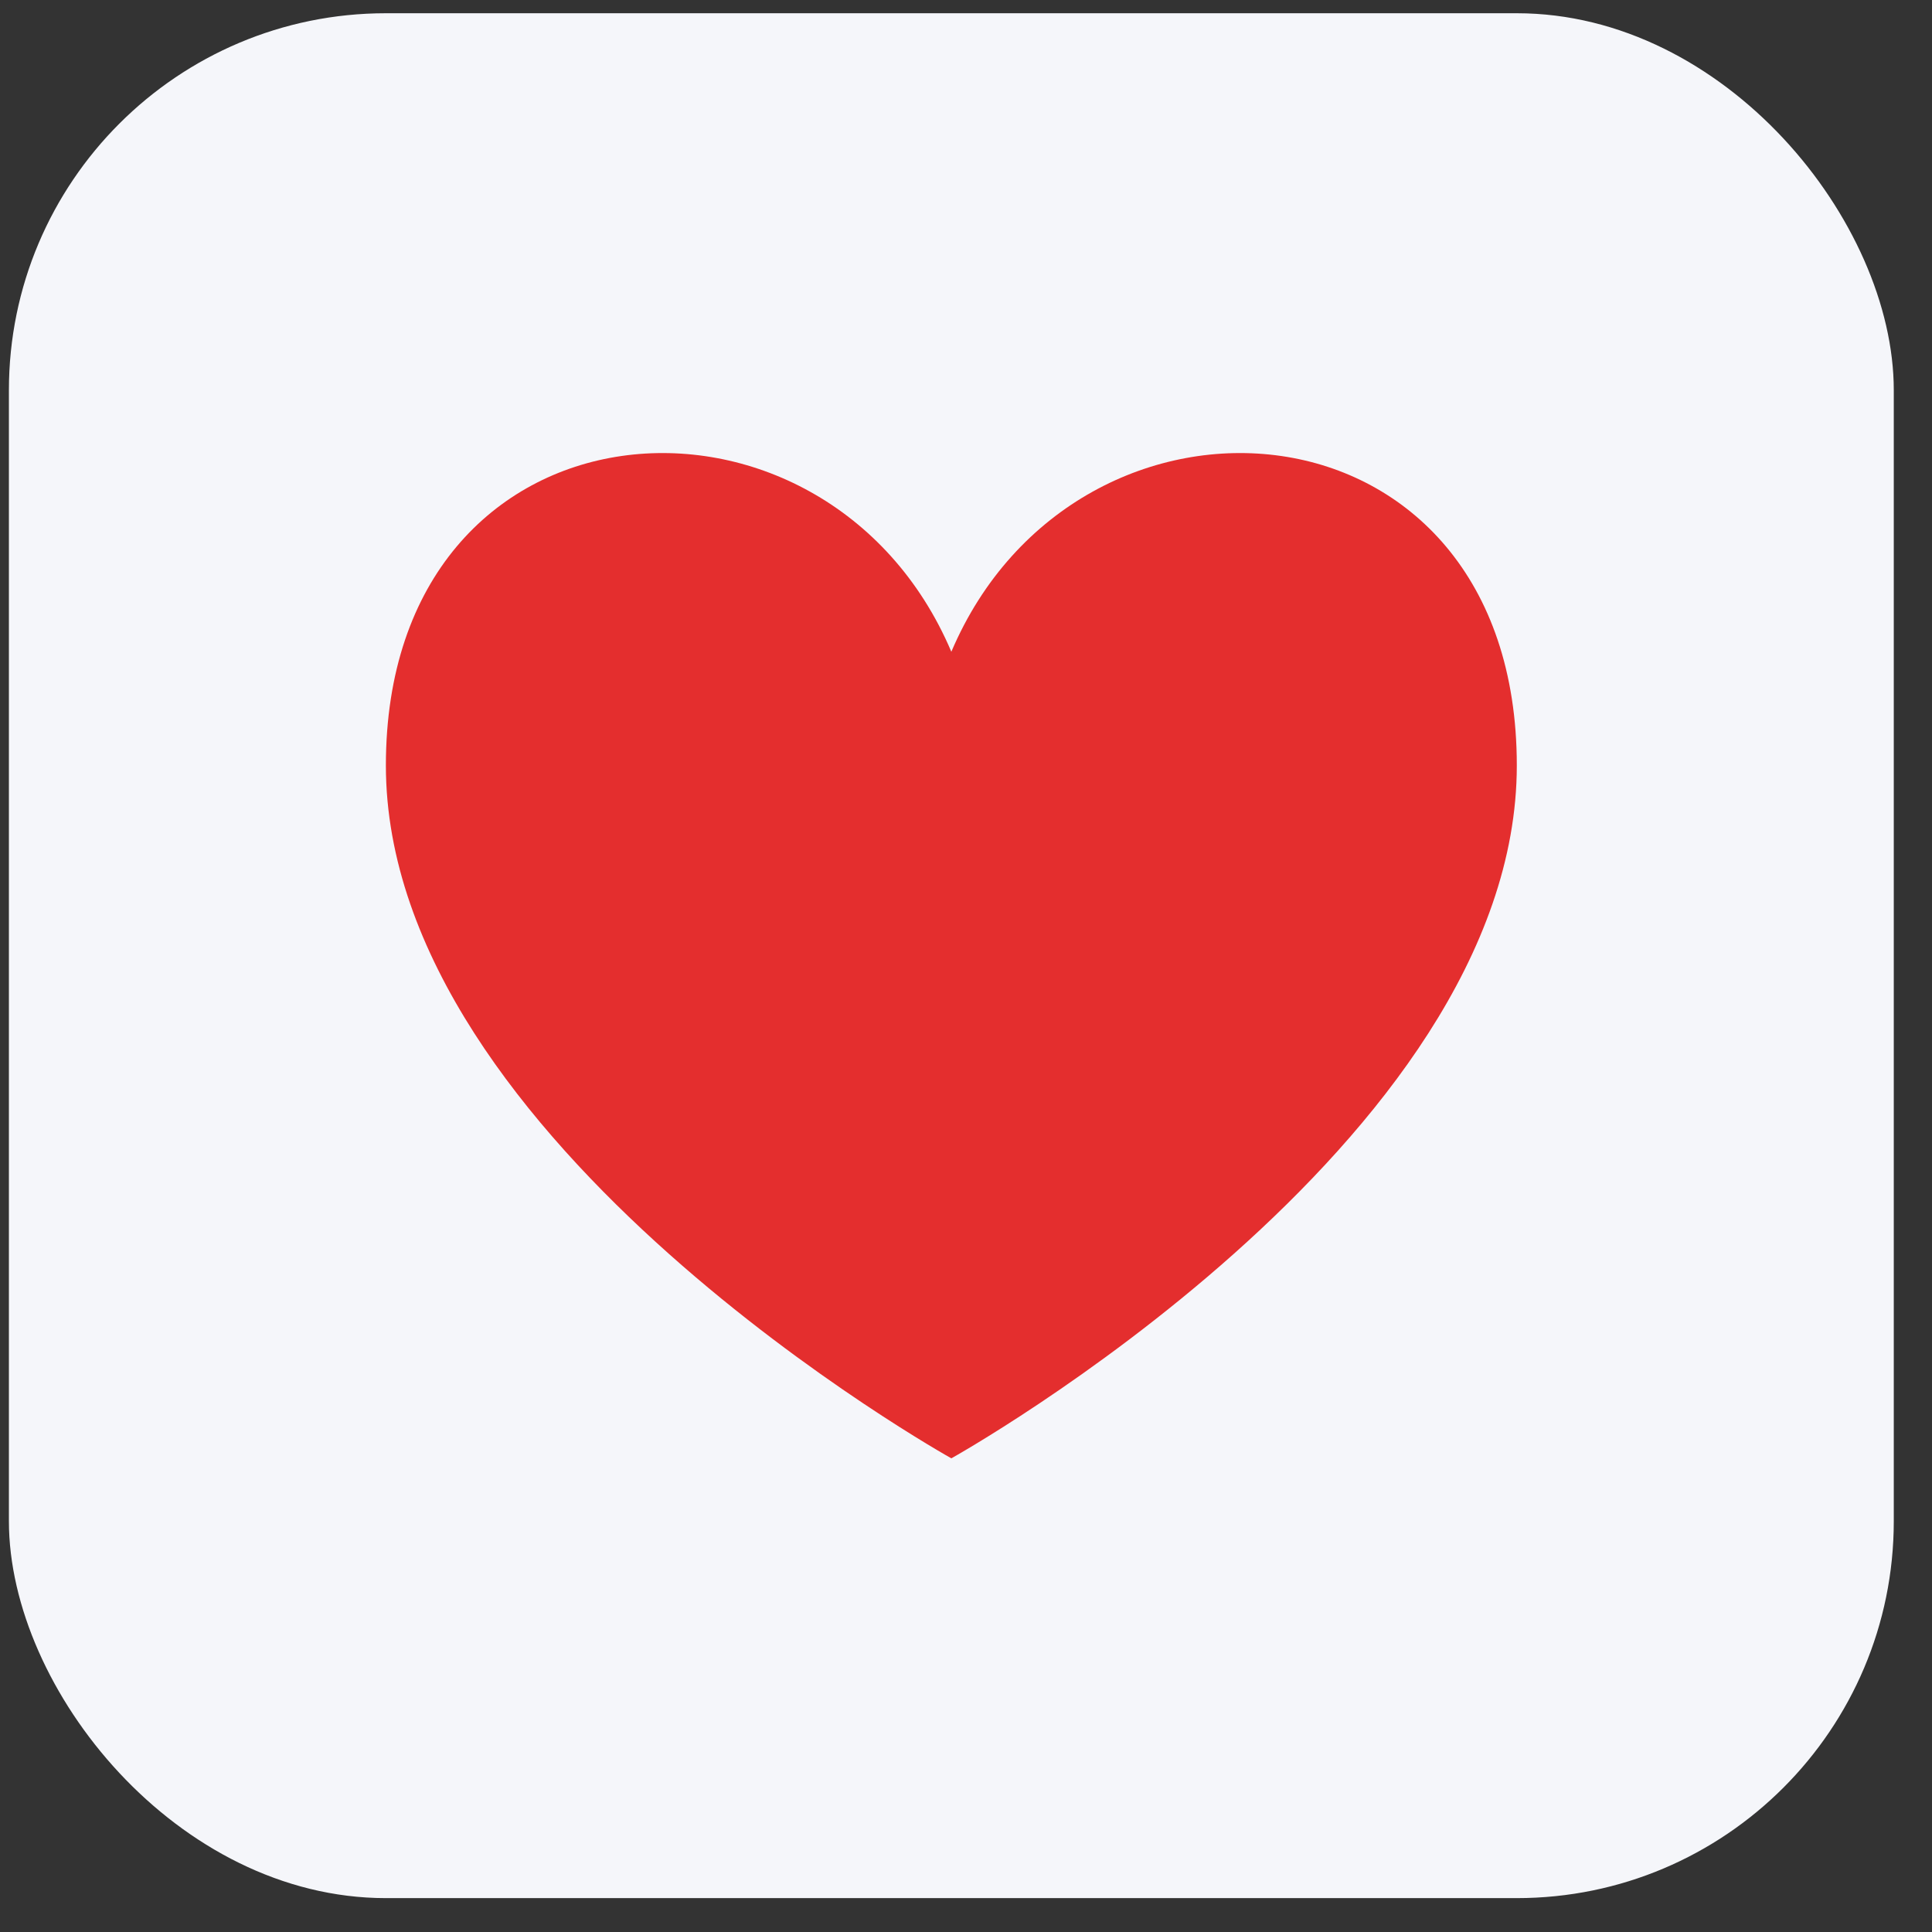
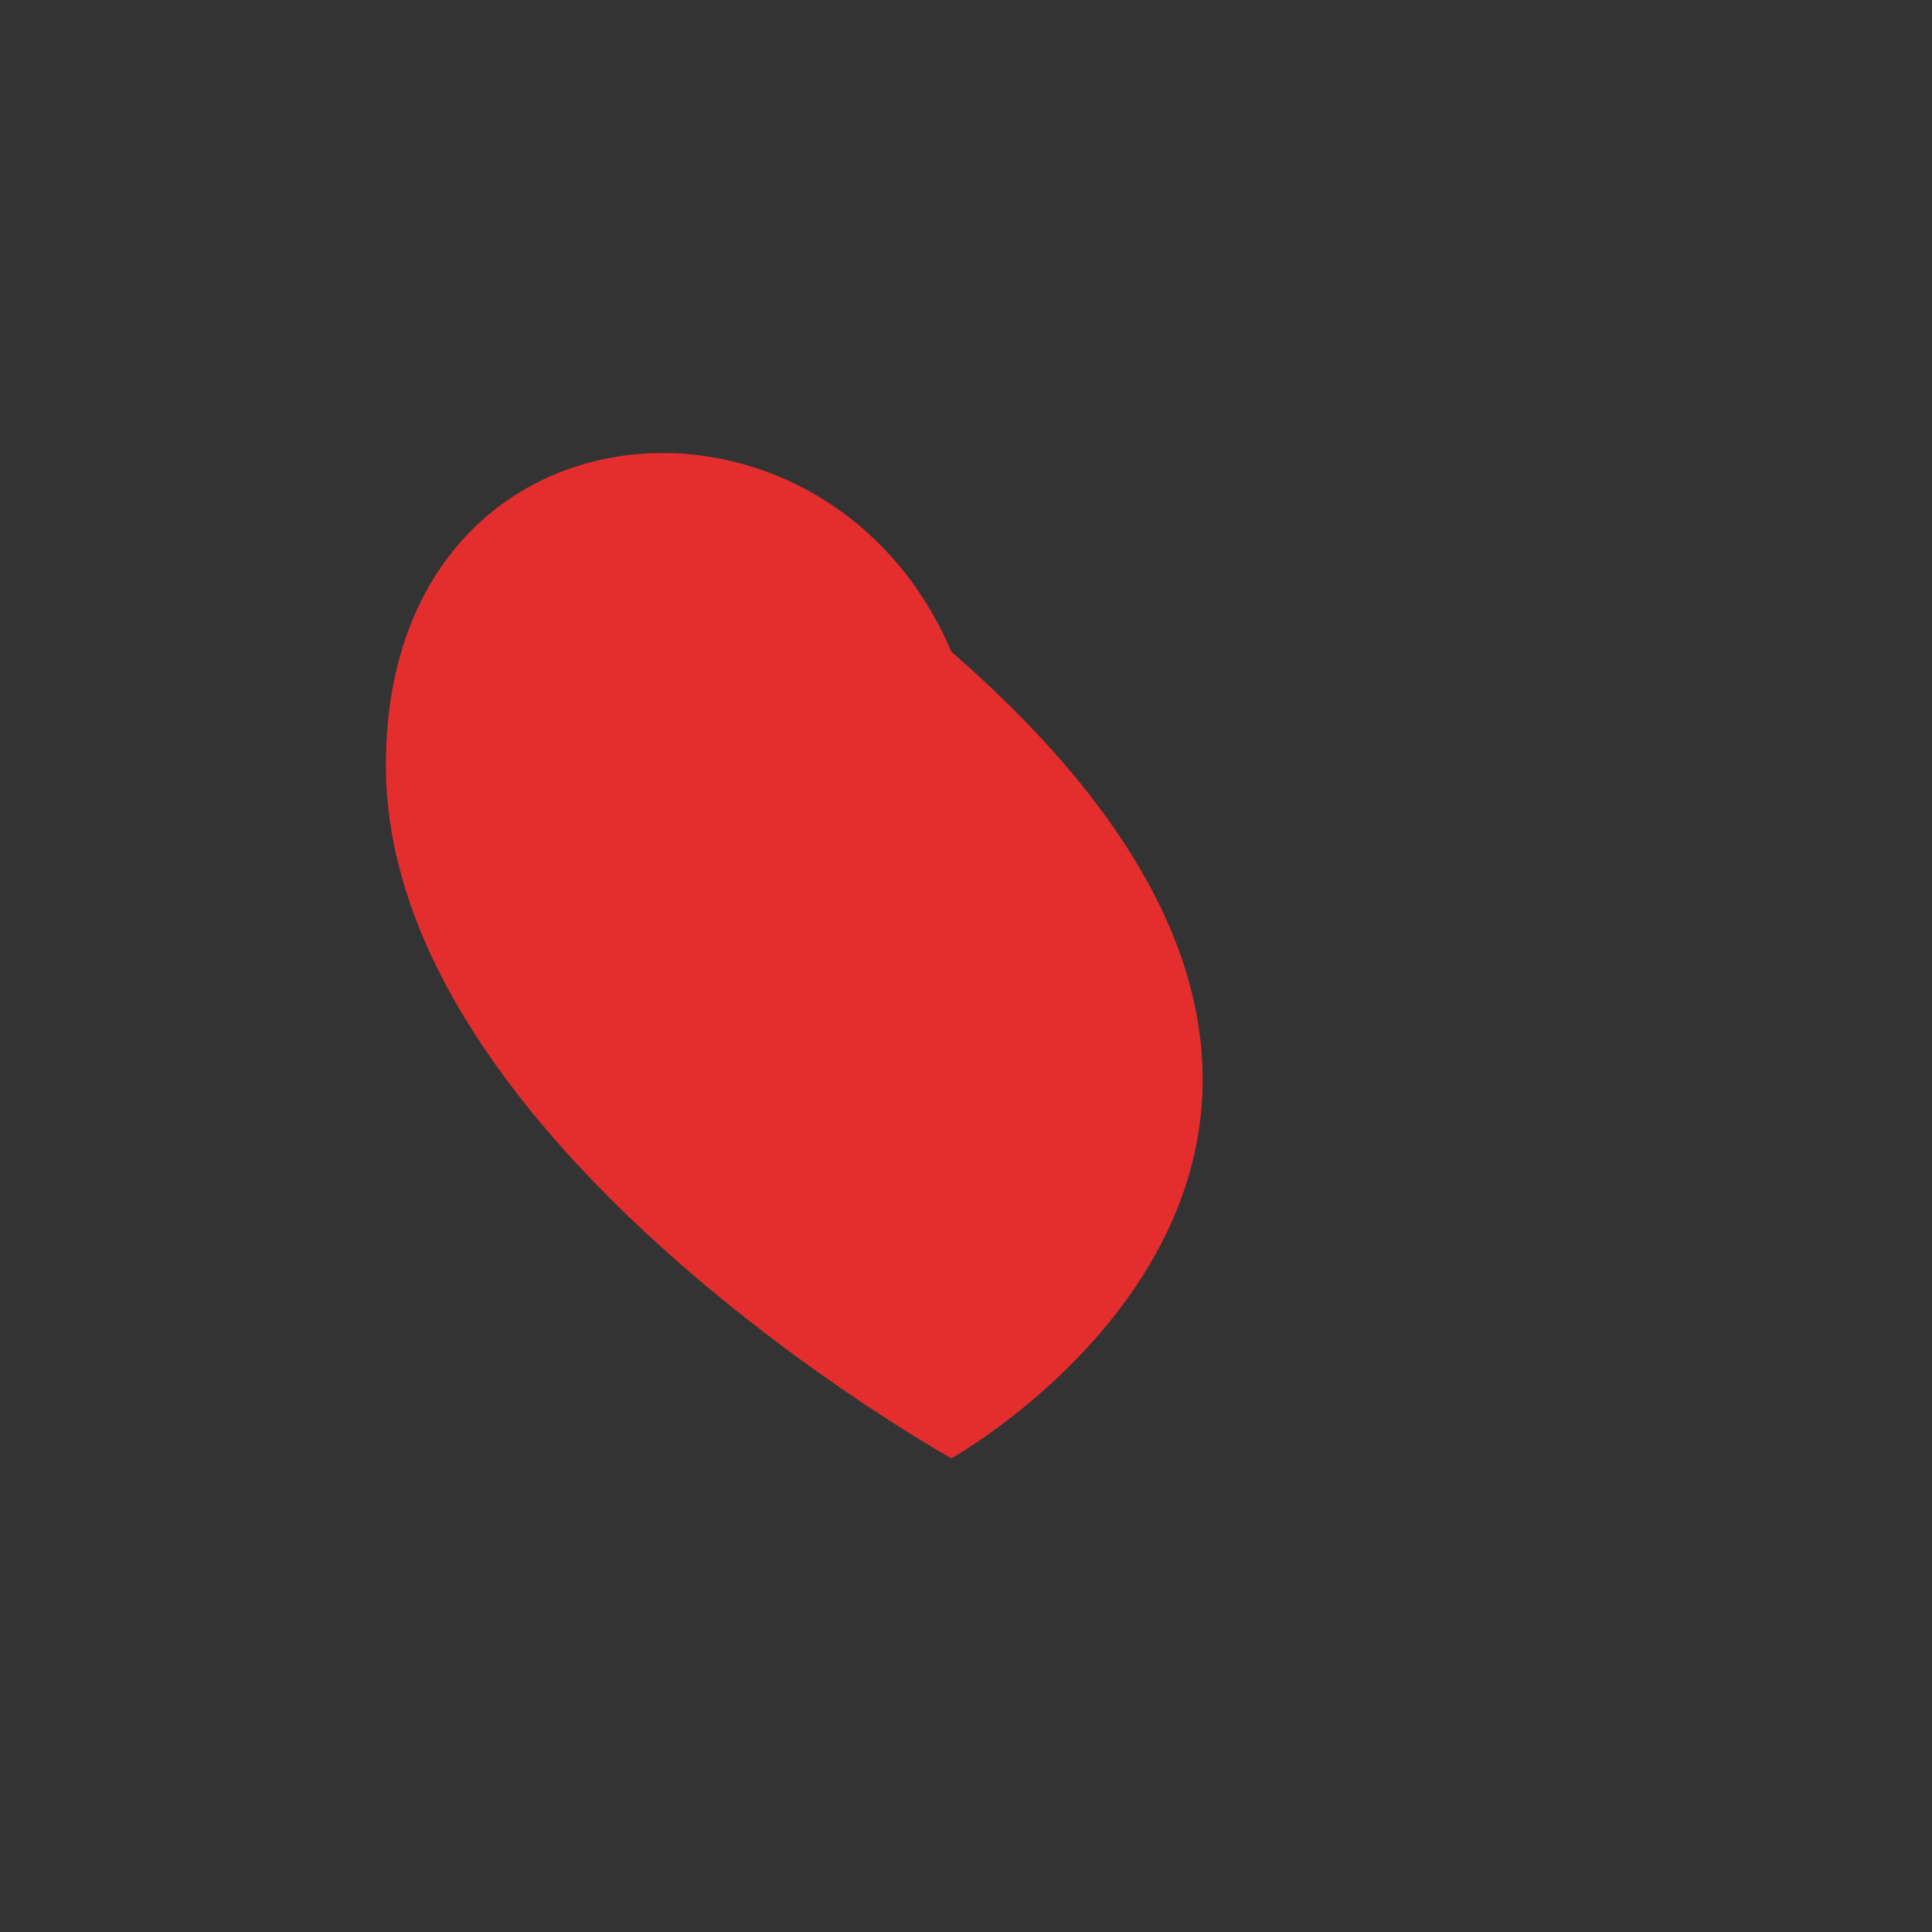
<svg xmlns="http://www.w3.org/2000/svg" width="41" height="41" viewBox="0 0 41 41" fill="none">
  <rect x="0" y="0" width="41" height="41" fill="#333333" stroke="none" />
-   <rect x="0.189" y="0.281" width="40" height="40" rx="8" fill="#F5F6FA" />
-   <path d="M20.189 30.948C20.189 30.948 8.189 24.264 8.189 16.244C8.189 8.224 17.522 7.556 20.189 13.831C22.856 7.556 32.189 8.224 32.189 16.244C32.189 24.264 20.189 30.948 20.189 30.948Z" fill="#E42E2E" />
+   <path d="M20.189 30.948C20.189 30.948 8.189 24.264 8.189 16.244C8.189 8.224 17.522 7.556 20.189 13.831C32.189 24.264 20.189 30.948 20.189 30.948Z" fill="#E42E2E" />
</svg>